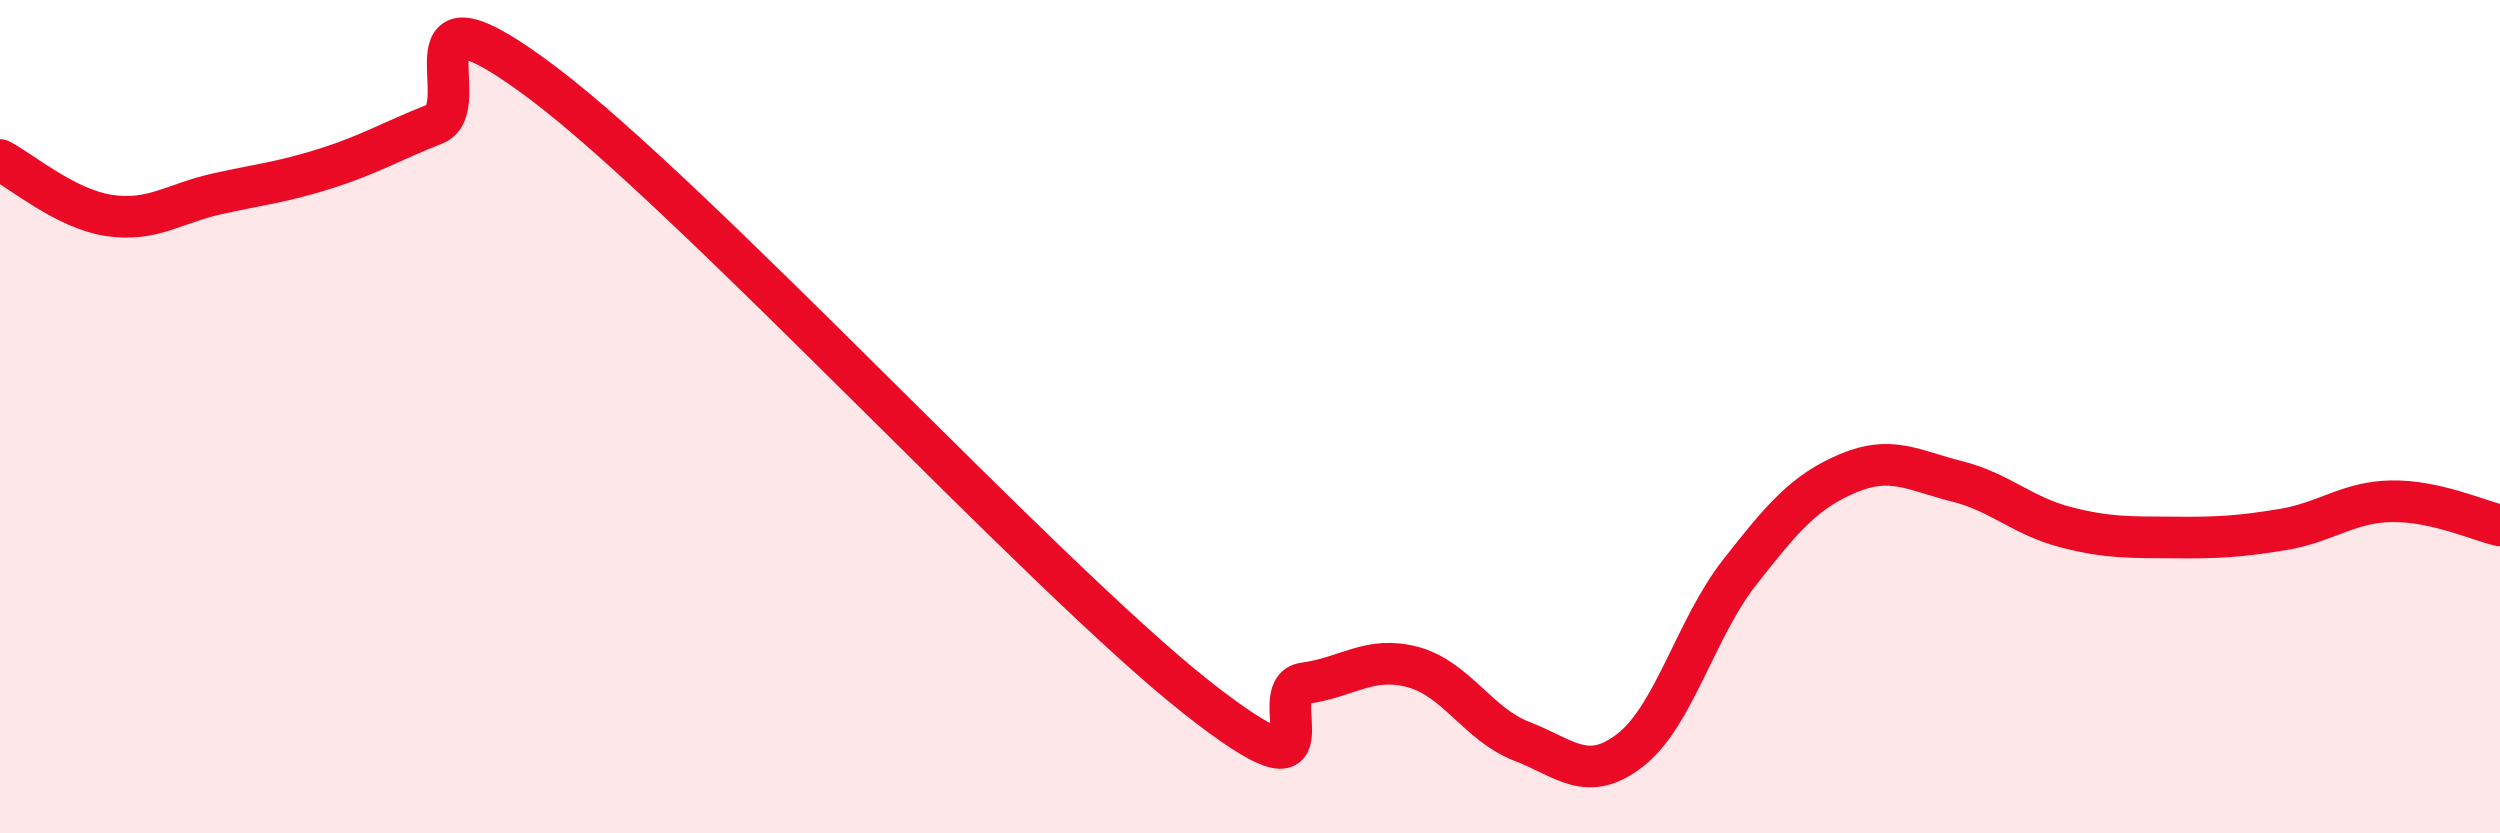
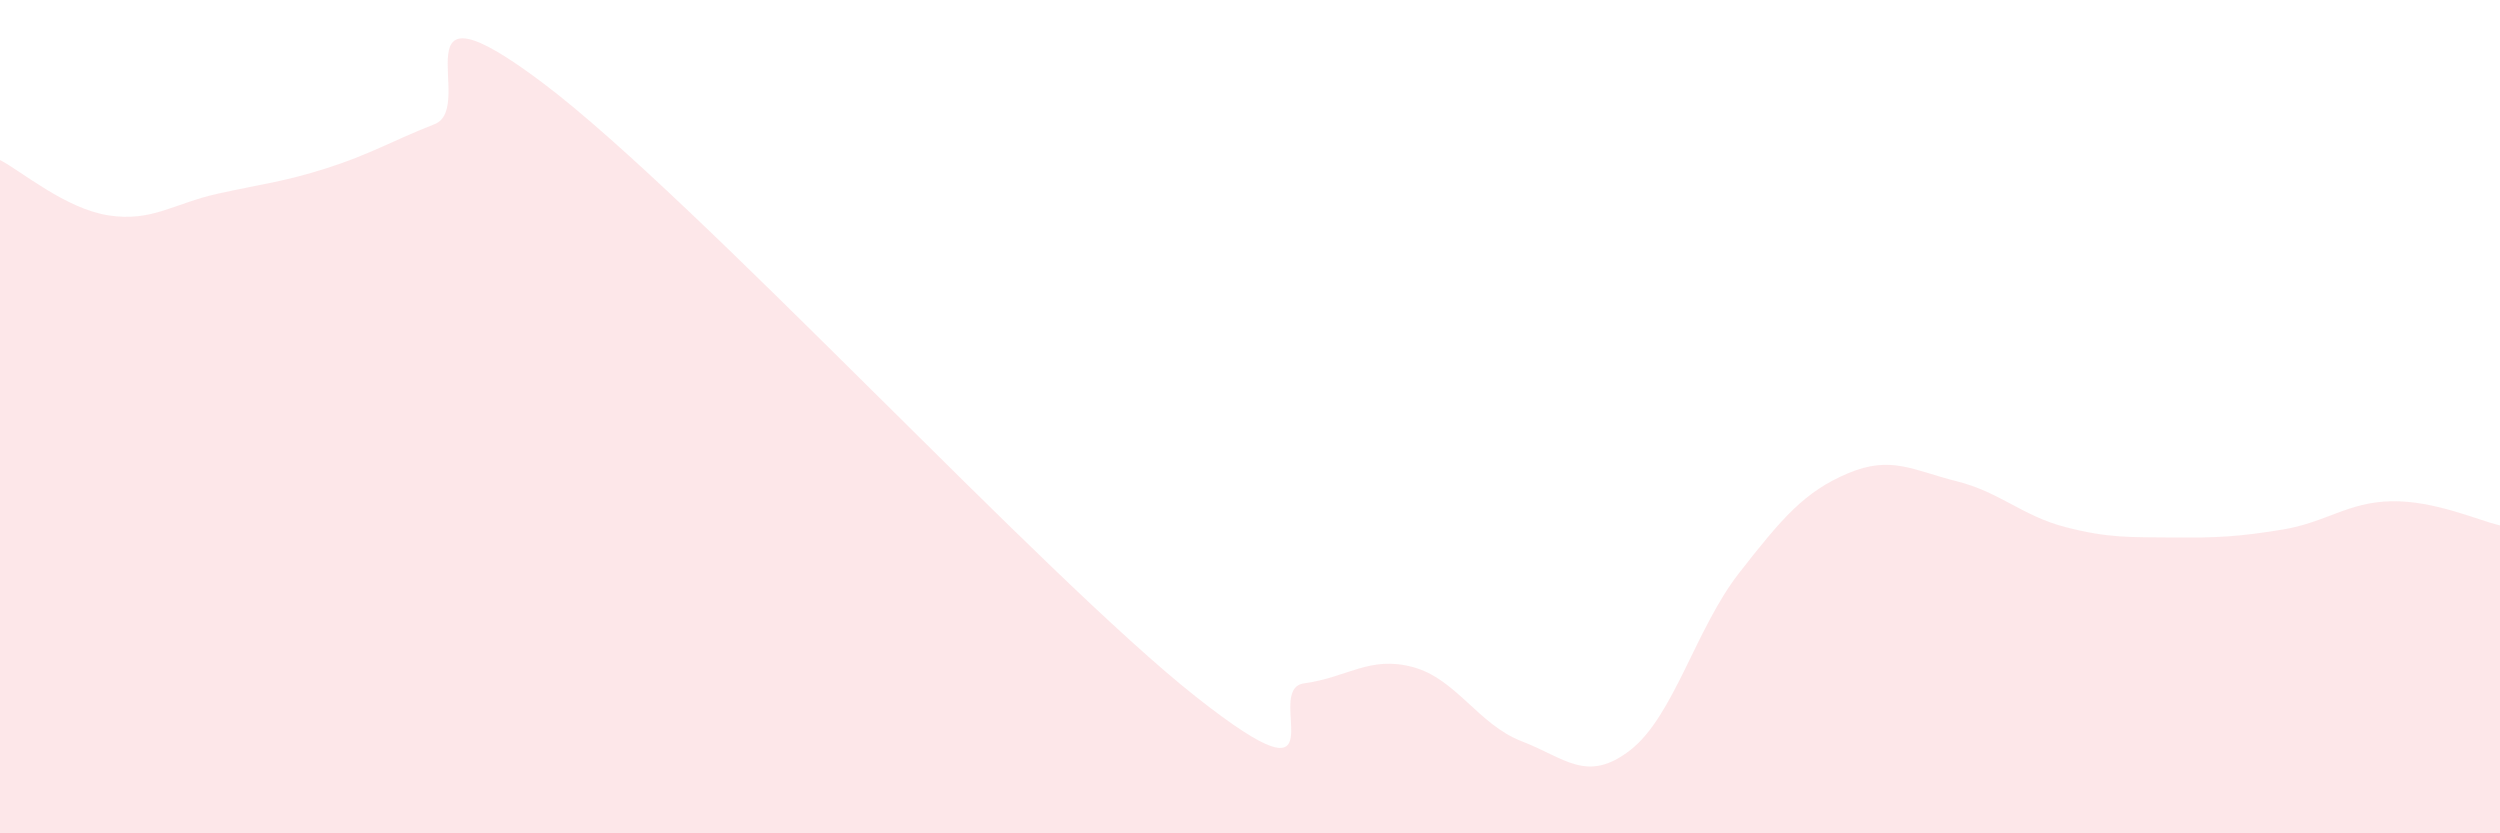
<svg xmlns="http://www.w3.org/2000/svg" width="60" height="20" viewBox="0 0 60 20">
  <path d="M 0,3.84 C 0.52,4.11 1.57,5.01 2.61,5.17 C 3.65,5.33 4.18,4.88 5.22,4.65 C 6.26,4.42 6.79,4.37 7.83,4.04 C 8.87,3.71 9.39,3.39 10.43,2.98 C 11.47,2.57 9.39,-0.75 13.04,2 C 16.69,4.75 25.05,13.84 28.7,16.72 C 32.35,19.6 30.26,16.54 31.3,16.4 C 32.34,16.26 32.87,15.73 33.91,16.01 C 34.95,16.29 35.48,17.39 36.52,17.79 C 37.56,18.19 38.09,18.81 39.13,18 C 40.17,17.19 40.7,15.08 41.74,13.75 C 42.78,12.42 43.31,11.8 44.35,11.36 C 45.39,10.92 45.92,11.29 46.96,11.55 C 48,11.81 48.53,12.38 49.57,12.65 C 50.61,12.92 51.13,12.89 52.17,12.9 C 53.21,12.91 53.74,12.88 54.78,12.71 C 55.82,12.54 56.35,12.05 57.39,12.03 C 58.43,12.01 59.48,12.49 60,12.61L60 20L0 20Z" fill="#EB0A25" opacity="0.1" stroke-linecap="round" stroke-linejoin="round" />
-   <path d="M 0,3.84 C 0.52,4.11 1.57,5.01 2.61,5.17 C 3.65,5.33 4.18,4.88 5.22,4.65 C 6.26,4.42 6.79,4.37 7.83,4.04 C 8.87,3.71 9.39,3.39 10.43,2.98 C 11.47,2.57 9.39,-0.75 13.04,2 C 16.69,4.75 25.05,13.84 28.7,16.72 C 32.35,19.6 30.26,16.54 31.3,16.4 C 32.34,16.26 32.87,15.73 33.91,16.01 C 34.95,16.29 35.48,17.39 36.52,17.79 C 37.56,18.19 38.09,18.81 39.13,18 C 40.17,17.19 40.7,15.08 41.74,13.75 C 42.78,12.42 43.31,11.8 44.35,11.36 C 45.39,10.92 45.92,11.29 46.96,11.55 C 48,11.81 48.53,12.38 49.57,12.65 C 50.61,12.92 51.13,12.89 52.17,12.9 C 53.21,12.91 53.74,12.88 54.78,12.71 C 55.82,12.54 56.35,12.05 57.39,12.03 C 58.43,12.01 59.48,12.49 60,12.61" stroke="#EB0A25" stroke-width="1" fill="none" stroke-linecap="round" stroke-linejoin="round" />
</svg>